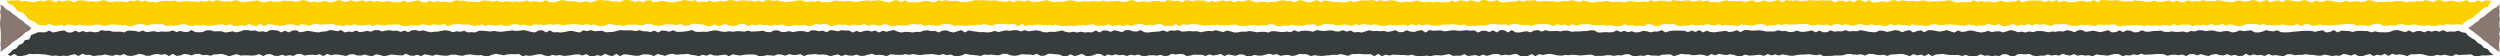
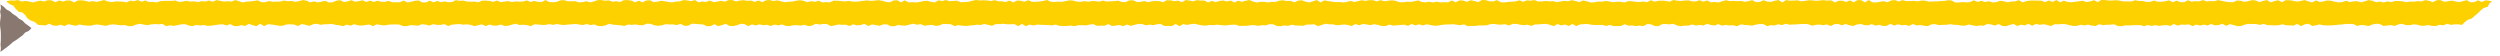
<svg xmlns="http://www.w3.org/2000/svg" id="_レイヤー_1" viewBox="0 0 800 18">
  <defs>
    <style>.cls-1{fill:#89786f;}.cls-1,.cls-2,.cls-3{stroke-width:0px;}.cls-2{fill:#373c3c;}.cls-3{fill:#fdd000;}</style>
  </defs>
-   <polygon class="cls-2" points="12.25 10.31 13.34 10.33 14.54 10.35 15.73 9.79 16.93 10.41 18.13 10.17 19.33 9.88 20.52 9.74 21.72 10.39 22.92 10.38 24.12 9.83 25.31 10.35 26.51 9.92 27.71 10.31 28.91 10.09 30.11 10.33 31.3 10.25 32.5 9.66 33.7 9.87 34.9 9.81 36.1 10.12 37.29 10.16 38.49 10.12 39.69 10.36 40.89 9.82 42.09 9.81 43.29 9.9 44.48 10.22 45.68 9.78 46.88 10.29 48.08 10.12 49.28 9.97 50.48 10.26 51.68 10.07 52.88 10.15 54.08 10.11 55.27 9.75 56.47 10.25 57.67 9.91 58.87 10.2 60.07 10.27 61.27 9.63 62.46 10.25 63.66 10.34 64.86 10.23 66.06 9.72 67.26 9.67 68.46 10.03 69.65 10.01 70.85 9.99 72.05 10.4 73.25 10.26 74.44 10.02 75.64 10.36 76.84 10.08 78.04 9.64 79.24 9.64 80.43 9.83 81.63 9.75 82.83 10.15 84.03 10.01 85.22 10.28 86.42 9.65 87.62 9.64 88.81 9.78 90.01 10.36 91.21 9.83 92.41 10.36 93.6 9.77 94.8 9.69 96 10.31 97.2 10.14 98.39 9.86 99.59 10.02 100.78 10.26 101.98 10.36 103.17 10.11 104.37 10.04 105.56 9.63 106.75 9.75 107.95 9.98 109.14 9.63 110.34 10.38 111.53 10.1 112.72 10.23 113.92 9.79 115.11 10.28 116.3 10.12 117.5 9.88 118.69 10.13 119.88 9.64 121.08 9.63 122.27 10.06 123.46 9.78 124.66 9.67 125.85 9.87 127.04 9.8 128.23 10.2 129.43 9.77 130.62 10.3 131.81 9.69 133.01 9.63 134.2 9.94 135.39 9.72 136.58 10.04 137.78 10.32 138.97 10.16 140.16 10.12 141.35 9.84 142.55 9.68 143.74 9.87 144.93 10.31 146.13 10 147.32 10.18 148.51 9.85 149.7 10.38 150.9 10.29 152.09 10.37 153.28 9.83 154.47 9.84 155.67 9.95 156.86 10.08 158.05 9.91 159.25 10.09 160.44 10.17 161.63 10.01 162.82 9.88 164.02 9.74 165.21 9.91 166.4 9.79 167.6 9.65 168.79 9.88 169.98 10.2 171.17 10.38 172.37 9.76 173.56 9.69 174.75 10.37 175.95 9.72 177.14 10.35 178.33 10.31 179.53 10.4 180.72 10.24 181.92 9.96 183.11 9.87 184.3 10.19 185.5 10.4 186.69 9.71 187.88 9.95 189.08 9.63 190.27 9.99 191.47 9.92 192.66 9.84 193.86 10.34 195.05 10.26 196.24 10.19 197.44 9.88 198.63 9.62 199.83 9.74 201.02 9.7 202.22 9.74 203.41 9.94 204.61 9.67 205.8 10 207 10.03 208.2 10.26 209.39 9.79 210.59 10.39 211.78 9.77 212.98 9.86 214.18 10.16 215.37 9.68 216.57 10.19 217.76 10.19 218.96 10.09 220.16 9.93 221.36 9.61 222.55 10.15 223.75 10.23 224.95 10.15 226.15 10.2 227.34 9.96 228.54 9.71 229.74 9.8 230.94 10.12 232.14 10.2 233.33 9.99 234.53 10.16 235.73 9.97 236.93 9.98 238.13 10.14 239.33 9.81 240.53 10.11 241.73 10.03 242.93 9.98 244.13 9.83 245.33 10.24 246.53 10.3 247.73 9.73 248.93 9.71 250.13 10.25 251.33 10.21 252.53 9.96 253.73 10.29 254.93 10.02 256.12 9.93 257.32 9.97 258.52 10.32 259.72 9.67 260.92 9.73 262.12 9.99 263.31 9.8 264.51 10.33 265.71 9.64 266.91 9.77 268.1 10.03 269.3 9.66 270.5 9.78 271.7 9.78 272.89 10.41 274.09 9.88 275.29 10.3 276.48 9.94 277.68 9.76 278.88 10.08 280.07 9.79 281.27 10.41 282.47 9.83 283.66 10.18 284.86 9.84 286.05 9.62 287.25 10.13 288.45 10.4 289.64 10.19 290.84 10.22 292.03 10.39 293.23 10.19 294.43 10.21 295.62 9.81 296.82 9.7 298.01 9.95 299.21 9.88 300.4 10.37 301.6 9.8 302.8 9.7 303.99 10.14 305.19 10.4 306.38 10 307.58 9.63 308.77 10.38 309.97 9.73 311.16 9.96 312.36 10.12 313.56 10.3 314.75 10.25 315.95 10.39 317.14 10.25 318.34 9.89 319.53 10.25 320.73 9.97 321.93 9.7 323.12 9.87 324.32 9.66 325.51 9.67 326.71 10.05 327.91 9.65 329.1 10.02 330.3 9.84 331.5 9.71 332.69 9.87 333.89 10.3 335.09 10.35 336.28 10.15 337.48 10.22 338.68 10.03 339.87 9.74 341.07 10.23 342.27 10.37 343.46 10.16 344.66 10.4 345.86 10.14 347.06 10.39 348.26 10.3 349.45 10.36 350.65 9.77 351.85 10.37 353.05 9.73 354.25 9.79 355.45 10.19 356.64 9.68 357.84 9.95 359.04 10.3 360.24 9.62 361.44 9.65 362.64 10.04 363.84 10.07 365.04 9.64 366.24 10.32 367.44 10.41 368.64 10.23 369.85 10.14 371.05 10.06 372.25 9.71 373.45 10.2 374.65 9.72 375.85 9.83 377.05 9.63 378.25 10.12 379.45 10.04 380.65 9.93 381.85 10.03 383.05 9.99 384.25 10.31 385.45 10.06 386.64 9.91 387.84 9.99 389.04 9.66 390.24 9.98 391.44 10.27 392.64 9.76 393.84 10.05 395.03 10.41 396.23 10.35 397.43 10.11 398.63 10.15 399.83 9.92 401.02 10.1 402.22 10.33 403.42 10.17 404.62 10.18 405.82 10.4 407.01 9.97 408.21 10.02 409.41 10.18 410.61 10.28 411.8 10.09 413 10.31 414.2 9.68 415.4 10.17 416.59 9.87 417.79 9.81 418.99 9.91 420.19 10.15 421.38 9.62 422.58 9.82 423.78 9.93 424.98 9.78 426.17 9.72 427.37 10.05 428.57 10.07 429.77 9.68 430.97 10.14 432.17 9.76 433.36 10.36 434.56 10.24 435.76 10.41 436.96 10.03 438.16 9.68 439.36 9.96 440.56 9.9 441.76 9.98 442.95 9.92 444.15 10.2 445.35 9.98 446.55 9.66 447.75 10.31 448.95 10.24 450.15 9.69 451.36 10.12 452.56 10.22 453.76 9.85 454.96 9.63 456.16 10.41 457.36 9.64 458.56 9.83 459.77 9.79 460.97 9.72 462.17 10.02 463.37 9.9 464.57 9.7 465.77 9.72 466.97 9.87 468.17 9.78 469.37 9.66 470.57 9.82 471.77 9.71 472.97 10.41 474.17 9.86 475.37 9.84 476.57 10.25 477.77 9.73 478.97 10.36 480.16 9.62 481.36 9.68 482.56 10.38 483.76 9.63 484.96 10.36 486.16 10.4 487.36 10.18 488.56 9.99 489.76 10.34 490.95 9.76 492.15 9.64 493.35 10.1 494.55 9.65 495.75 9.96 496.95 9.96 498.15 9.89 499.35 10.05 500.55 9.8 501.75 9.82 502.95 10.16 504.15 10.06 505.35 10.07 506.55 9.95 507.75 9.94 508.95 9.7 510.15 9.73 511.35 10.4 512.55 10.39 513.75 10.28 514.95 10.36 516.15 10.29 517.35 9.72 518.56 10.23 519.76 9.88 520.96 10.28 522.16 10 523.36 10.38 524.56 10.3 525.77 9.86 526.97 10.01 528.17 10.34 529.37 10.09 530.57 10.08 531.77 9.65 532.97 10.37 534.17 9.97 535.37 9.8 536.57 9.78 537.77 9.8 538.97 9.84 540.17 10.29 541.37 9.77 542.57 10.22 543.77 9.63 544.97 10.35 546.17 9.84 547.37 10.25 548.57 10.34 549.77 10.16 550.97 10.02 552.17 9.86 553.37 10.26 554.57 10.08 555.77 9.67 556.97 10.28 558.17 9.62 559.37 9.63 560.58 9.81 561.78 9.76 562.98 9.69 564.18 9.85 565.38 10.09 566.59 10.05 567.79 10.08 568.99 9.68 570.19 9.94 571.39 9.92 572.59 10.25 573.8 10.2 575 9.79 576.2 10.17 577.4 10.18 578.6 10.01 579.8 9.73 581 10.33 582.2 9.81 583.4 10.3 584.6 10.33 585.8 9.7 587 10.14 588.2 9.98 589.41 10.05 590.61 9.64 591.81 10.07 593.01 9.93 594.21 10.01 595.41 9.65 596.61 9.87 597.82 10.14 599.02 10.28 600.22 10.32 601.42 9.78 602.63 9.85 603.83 10.2 605.03 9.99 606.23 9.66 607.43 9.74 608.63 10.3 609.83 9.89 611.03 9.63 612.23 10.37 613.43 9.95 614.62 9.7 615.82 10.31 617.02 9.66 618.22 9.67 619.41 9.88 620.61 10.12 621.81 9.92 623 9.63 624.2 10.05 625.4 10.41 626.59 9.74 627.79 10.24 628.99 10.08 630.19 9.76 631.38 9.85 632.58 10.16 633.78 10.39 634.98 10.28 636.17 9.86 637.37 10.27 638.57 10.04 639.77 10.01 640.97 10.36 642.17 10.02 643.37 9.63 644.57 9.86 645.77 10.32 646.98 10.12 648.18 10.4 649.38 10.06 650.59 10.29 651.79 9.93 652.99 9.94 654.2 10.03 655.4 10.33 656.6 10.11 657.8 10.16 659 9.96 660.2 10.09 661.4 9.66 662.6 9.86 663.8 10.31 665 9.7 666.2 9.61 667.4 10.19 668.6 10.02 669.8 9.81 671 10.06 672.2 10.3 673.4 9.98 674.6 9.66 675.8 10.36 677 10.29 678.21 9.72 679.41 10.25 680.61 9.7 681.82 9.86 683.02 10.37 684.23 10.27 685.43 9.68 686.63 10.16 687.84 10.13 689.04 9.92 690.24 9.9 691.44 9.78 692.64 10.2 693.84 10.22 695.05 10.05 696.25 10.22 697.45 10.19 698.65 10.06 699.86 10.39 701.06 9.9 702.26 10.06 703.47 9.69 704.67 9.7 705.88 9.97 707.08 9.76 708.29 9.76 709.49 10.1 710.69 10.19 711.89 9.95 713.1 9.95 714.3 10.38 715.5 10.22 716.71 9.71 717.91 9.96 719.12 9.84 720.32 9.69 721.53 10.35 722.73 10.4 723.94 10.14 725.14 9.65 726.34 9.91 727.55 10.02 728.75 9.69 729.96 10.31 731.16 10.35 732.37 10.35 733.57 10.17 734.78 10.09 735.98 9.96 737.19 9.87 738.39 9.88 739.6 9.89 740.8 10.17 742.01 9.91 743.21 9.69 744.41 10.39 745.61 10.22 746.81 9.63 748.02 10.37 749.22 9.81 750.42 9.88 751.63 9.93 752.83 10.22 754.04 9.93 755.24 9.86 756.45 9.92 757.65 9.95 758.86 10.36 760.06 10.03 761.27 10.31 762.48 10.33 763.68 10.35 764.89 10.15 766.1 9.69 767.3 9.61 768.51 9.97 769.72 10.29 770.93 9.72 772.13 10.4 773.34 9.97 774.55 9.89 775.76 10.34 776.96 9.85 778.17 10.12 779.38 9.82 780.59 10.14 781.8 9.64 783.01 10.21 784.22 10.06 785.43 10.13 786.65 9.8 787.76 10.31 789.04 10.52 789.87 11.49 790.93 12.18 792.02 12.81 792.89 13.74 794.01 14.32 794.86 15.29 796.08 15.76 796.89 16.79 797.92 17.61 796.66 17.67 795.46 17.75 794.26 17.72 793.06 17.99 791.87 17.95 790.67 17.39 789.47 17.5 788.27 17.53 787.07 17.65 785.88 17.36 784.68 17.94 783.48 17.79 782.28 17.49 781.08 17.74 779.88 17.55 778.69 17.87 777.49 17.91 776.29 17.68 775.09 17.34 773.89 17.3 772.69 17.38 771.49 17.36 770.3 17.96 769.1 17.57 767.9 17.38 766.7 17.55 765.5 17.23 764.3 17.87 763.1 17.21 761.9 17.74 760.7 17.51 759.51 17.93 758.31 17.26 757.11 17.59 755.91 17.99 754.71 17.93 753.51 17.31 752.31 17.78 751.11 17.45 749.91 17.24 748.71 17.85 747.51 17.75 746.31 17.93 745.11 17.71 743.91 17.46 742.71 17.82 741.51 17.79 740.31 17.58 739.11 17.53 737.91 17.35 736.71 17.54 735.51 17.56 734.31 17.66 733.11 17.34 731.91 17.39 730.71 17.98 729.51 17.83 728.31 17.63 727.11 17.74 725.91 17.29 724.71 17.91 723.51 17.58 722.31 17.68 721.12 17.39 719.92 17.8 718.72 17.21 717.52 17.89 716.32 17.92 715.12 17.56 713.92 17.8 712.72 17.32 711.52 17.72 710.32 17.64 709.13 17.27 707.93 17.45 706.73 17.92 705.53 17.69 704.33 17.3 703.13 17.7 701.93 17.28 700.73 17.34 699.54 17.94 698.34 17.43 697.14 17.66 695.94 17.48 694.74 17.56 693.54 17.83 692.34 17.35 691.15 17.26 689.95 17.3 688.76 17.41 687.56 17.45 686.36 17.52 685.17 17.2 683.97 17.63 682.78 17.37 681.58 17.75 680.39 17.66 679.19 17.97 678 17.32 676.81 17.28 675.61 17.5 674.42 17.82 673.22 17.66 672.03 17.59 670.83 17.41 669.64 18 668.44 17.69 667.25 17.77 666.06 17.59 664.86 17.82 663.67 17.31 662.47 17.78 661.28 17.6 660.08 17.22 658.89 17.78 657.7 17.58 656.5 17.77 655.31 17.43 654.11 17.81 652.92 17.79 651.73 18 650.53 17.78 649.34 17.23 648.14 17.39 646.95 17.31 645.76 17.33 644.56 17.99 643.37 17.92 642.17 17.38 640.98 17.31 639.79 17.96 638.59 17.79 637.4 17.96 636.2 17.74 635.01 17.83 633.82 17.36 632.62 17.91 631.43 17.96 630.23 17.96 629.04 17.59 627.85 17.91 626.65 17.58 625.46 17.61 624.26 17.61 623.07 17.51 621.87 17.26 620.68 17.34 619.49 17.44 618.29 17.95 617.1 17.26 615.9 17.92 614.71 17.46 613.51 17.73 612.32 17.31 611.12 17.97 609.93 17.56 608.73 17.25 607.54 17.29 606.34 17.4 605.15 17.42 603.95 17.89 602.76 17.51 601.56 17.66 600.37 17.51 599.17 17.26 597.98 17.24 596.78 17.77 595.59 17.37 594.39 17.49 593.19 17.46 592 17.26 590.8 17.35 589.61 17.71 588.41 17.76 587.21 17.74 586.02 17.91 584.82 17.89 583.62 18 582.43 17.4 581.23 17.67 580.03 17.51 578.83 17.34 577.64 17.44 576.44 17.44 575.24 17.57 574.04 17.81 572.85 17.83 571.65 17.61 570.45 17.38 569.25 17.75 568.05 17.4 566.86 17.72 565.66 17.28 564.46 17.88 563.26 17.5 562.06 17.61 560.86 17.73 559.66 17.78 558.46 17.48 557.26 17.94 556.06 17.95 554.86 17.58 553.66 17.36 552.46 17.63 551.26 17.46 550.06 17.24 548.86 17.7 547.65 17.29 546.45 17.94 545.25 17.62 544.05 17.44 542.85 17.58 541.65 17.68 540.45 17.39 539.25 17.39 538.05 17.21 536.85 17.59 535.65 17.99 534.45 17.37 533.25 17.47 532.05 17.48 530.85 17.87 529.65 17.78 528.45 17.77 527.25 17.51 526.05 17.89 524.85 17.76 523.65 18 522.45 17.91 521.26 17.35 520.06 17.37 518.86 17.73 517.66 17.67 516.46 17.88 515.26 17.66 514.07 17.67 512.87 17.87 511.67 17.87 510.47 17.92 509.27 17.49 508.08 17.53 506.88 17.65 505.68 17.75 504.48 17.63 503.29 17.51 502.09 17.66 500.89 17.59 499.7 17.8 498.5 17.72 497.3 17.49 496.1 17.21 494.91 17.35 493.71 17.58 492.51 17.33 491.32 17.99 490.12 17.28 488.92 17.93 487.73 17.9 486.53 17.94 485.33 17.26 484.14 17.36 482.94 17.66 481.74 17.49 480.54 17.71 479.35 17.28 478.15 17.27 476.95 17.56 475.76 17.88 474.56 17.46 473.36 17.97 472.17 17.63 470.97 17.77 469.77 17.94 468.57 17.31 467.38 17.84 466.18 17.8 464.98 17.89 463.79 17.32 462.59 17.49 461.39 17.75 460.19 17.67 459 17.68 457.8 17.99 456.6 17.81 455.4 17.91 454.2 17.94 453.01 17.88 451.81 17.47 450.61 17.75 449.41 17.61 448.21 17.59 447.01 17.55 445.82 17.49 444.62 17.76 443.42 17.49 442.22 17.99 441.02 17.22 439.82 17.99 438.62 17.31 437.42 17.37 436.22 17.38 435.02 17.21 433.82 17.31 432.62 17.31 431.42 17.86 430.22 17.58 429.02 17.28 427.82 17.58 426.61 17.52 425.41 17.69 424.21 17.77 423.01 17.92 421.81 17.82 420.61 17.66 419.4 17.95 418.2 17.34 417 17.32 415.8 17.23 414.6 17.73 413.39 17.9 412.19 17.57 410.99 17.65 409.79 17.86 408.59 17.33 407.39 17.52 406.19 17.2 404.99 17.47 403.79 17.8 402.59 17.78 401.39 17.59 400.19 17.99 398.99 18 397.79 17.41 396.59 17.41 395.39 17.86 394.19 17.63 392.99 17.43 391.79 17.93 390.59 17.23 389.39 17.6 388.19 17.74 386.99 17.39 385.8 17.93 384.6 17.51 383.4 17.55 382.2 17.44 381 17.76 379.8 17.95 378.6 17.31 377.4 17.27 376.21 17.45 375.01 17.21 373.81 17.83 372.61 17.97 371.41 17.55 370.21 17.79 369.01 17.67 367.81 17.69 366.61 17.94 365.42 17.89 364.22 17.43 363.02 17.74 361.82 17.47 360.62 17.92 359.42 17.54 358.22 17.68 357.02 17.39 355.82 17.76 354.62 17.41 353.42 17.98 352.22 17.3 351.02 17.22 349.82 17.7 348.62 17.97 347.42 17.89 346.22 17.22 345.02 17.66 343.82 17.97 342.61 17.35 341.41 17.97 340.21 18 339.01 17.43 337.81 17.37 336.6 17.24 335.4 17.2 334.2 17.83 333 17.86 331.79 17.23 330.59 17.63 329.39 17.42 328.19 17.43 326.98 17.34 325.78 17.71 324.58 17.86 323.38 17.69 322.18 17.23 320.98 17.21 319.77 17.66 318.57 17.65 317.37 17.45 316.17 17.56 314.97 17.47 313.77 17.91 312.57 17.71 311.37 17.59 310.17 17.5 308.97 17.21 307.77 17.72 306.57 18 305.37 17.91 304.17 17.43 302.97 17.64 301.77 17.3 300.57 17.62 299.37 17.46 298.17 17.28 296.97 17.38 295.77 17.45 294.57 17.62 293.37 17.51 292.17 17.29 290.97 17.55 289.76 17.32 288.56 17.56 287.36 17.56 286.16 17.47 284.96 17.38 283.76 17.97 282.56 17.66 281.36 17.53 280.16 17.61 278.95 17.2 277.75 17.49 276.55 17.85 275.35 17.9 274.14 17.46 272.94 17.8 271.74 17.79 270.53 17.47 269.33 17.95 268.13 17.41 266.92 17.66 265.72 17.97 264.52 17.56 263.32 17.41 262.12 17.49 260.91 17.3 259.71 17.39 258.51 17.48 257.31 17.95 256.11 17.31 254.91 17.58 253.7 17.57 252.5 17.34 251.3 17.8 250.1 17.48 248.9 17.36 247.7 17.84 246.5 17.71 245.3 17.66 244.1 17.96 242.89 17.98 241.69 17.47 240.49 17.42 239.29 17.44 238.09 17.52 236.89 17.75 235.68 17.61 234.48 17.37 233.28 17.98 232.08 17.46 230.88 17.61 229.67 17.79 228.47 17.73 227.27 17.33 226.06 17.84 224.86 17.49 223.66 17.98 222.45 17.69 221.25 17.55 220.05 17.24 218.84 17.36 217.64 17.4 216.44 17.53 215.24 17.2 214.03 17.38 212.83 17.87 211.63 17.54 210.43 17.3 209.23 17.93 208.02 17.47 206.82 17.38 205.62 17.42 204.42 17.84 203.22 17.84 202.01 17.64 200.81 17.45 199.61 17.38 198.41 17.97 197.21 17.21 196 17.97 194.8 17.7 193.6 17.21 192.39 17.92 191.19 17.64 189.99 17.98 188.78 17.94 187.58 17.3 186.37 17.76 185.17 17.38 183.97 17.46 182.77 17.64 181.56 17.82 180.36 17.88 179.16 17.61 177.96 17.77 176.76 17.57 175.57 17.99 174.37 17.77 173.17 17.33 171.97 17.4 170.77 17.66 169.57 17.88 168.37 17.72 167.18 17.97 165.98 17.24 164.78 17.38 163.58 17.31 162.38 17.4 161.19 17.68 159.99 17.46 158.79 17.23 157.59 17.46 156.39 17.94 155.19 17.99 153.99 17.62 152.79 17.71 151.59 17.55 150.39 17.41 149.19 17.51 147.99 17.87 146.79 17.7 145.59 17.48 144.38 17.5 143.18 17.82 141.97 17.8 140.77 17.67 139.56 17.45 138.36 17.86 137.16 17.59 135.95 17.37 134.75 17.96 133.55 17.52 132.35 17.86 131.14 17.77 129.94 17.2 128.74 17.75 127.54 17.66 126.34 17.55 125.14 17.44 123.94 17.79 122.74 17.97 121.54 17.58 120.33 17.38 119.13 17.95 117.93 17.81 116.73 17.44 115.53 17.77 114.32 17.74 113.12 17.36 111.92 17.4 110.71 17.94 109.51 17.66 108.3 17.48 107.09 17.42 105.89 17.67 104.68 17.24 103.48 17.94 102.28 17.35 101.07 17.62 99.87 17.5 98.67 17.57 97.47 17.77 96.26 17.24 95.06 17.31 93.86 17.89 92.65 17.63 91.45 17.88 90.25 17.53 89.04 17.91 87.83 17.85 86.63 17.32 85.42 17.36 84.22 17.94 83.01 17.31 81.81 17.68 80.6 17.79 79.4 17.72 78.19 17.7 76.99 17.78 75.79 17.32 74.58 17.62 73.38 18 72.17 17.6 70.96 17.23 69.76 17.37 68.55 17.4 67.34 17.83 66.14 17.54 64.93 17.65 63.73 17.23 62.52 17.27 61.32 17.72 60.11 17.4 58.9 17.27 57.7 17.74 56.49 17.89 55.28 17.21 54.08 17.94 52.87 17.31 51.67 17.52 50.46 17.28 49.25 17.39 48.05 17.8 46.84 17.86 45.64 17.41 44.44 17.24 43.24 17.67 42.03 17.91 40.83 17.83 39.63 17.28 38.42 17.74 37.21 17.47 36 17.87 34.8 17.7 33.59 17.42 32.39 17.7 31.18 17.75 29.97 17.95 28.76 17.56 27.56 17.58 26.35 17.2 25.14 17.92 23.93 17.33 22.72 17.6 21.52 17.92 20.31 17.81 19.1 17.94 17.89 17.77 16.68 17.86 15.47 17.62 14.26 17.39 13.06 17.35 11.85 17.25 10.64 17.33 9.43 17.22 8.22 17.66 7 17.91 5.79 18 4.58 17.24 3.36 17.91 2.51 17.49 3.19 16.9 4.07 15.99 5.25 15.47 6.03 14.42 7.23 13.94 7.97 12.84 9.37 12.61 9.93 11.26 11.12 10.75 12.25 10.31" />
  <polygon class="cls-3" points="2.01 .37 3.34 .14 4.54 .19 5.74 0 6.94 .48 8.14 .3 9.34 .48 10.53 .79 11.73 .44 12.93 .21 14.13 .46 15.33 .06 16.52 .11 17.72 .72 18.92 .15 20.12 .49 21.32 .15 22.52 .16 23.71 .79 24.91 .14 26.11 .1 27.31 .26 28.51 .58 29.71 .36 30.91 .62 32.11 .32 33.3 .02 34.5 .47 35.7 .68 36.9 .47 38.1 .48 39.3 .53 40.5 .75 41.7 .21 42.9 .4 44.1 0 45.3 .57 46.5 .15 47.69 .66 48.89 .61 50.09 .78 51.29 .38 52.49 .29 53.69 .28 54.89 .29 56.09 .16 57.29 .65 58.49 .48 59.69 .28 60.89 .5 62.09 .44 63.29 .67 64.49 .38 65.69 .49 66.89 .17 68.09 .58 69.29 .02 70.49 .27 71.69 .51 72.89 .4 74.09 .5 75.29 .03 76.49 .39 77.69 .79 78.89 .51 80.09 .48 81.29 .31 82.49 .11 83.69 .71 84.88 .7 86.08 .33 87.28 .56 88.48 .52 89.68 .5 90.88 .18 92.08 .4 93.28 .3 94.47 .6 95.67 .36 96.87 .03 98.07 .2 99.27 .76 100.47 .43 101.67 .77 102.87 .54 104.06 .27 105.26 .79 106.46 .73 107.66 .21 108.86 .05 110.05 .66 111.25 .44 112.44 .06 113.64 .55 114.83 .37 116.03 .09 117.22 .64 118.42 .2 119.61 .62 120.81 .23 122 .58 123.2 .59 124.39 .31 125.59 .72 126.78 .72 127.98 .74 129.17 .18 130.37 .8 131.56 .56 132.75 .27 133.95 .13 135.14 .78 136.34 .76 137.53 .22 138.73 .74 139.92 .31 141.11 .7 142.31 .48 143.5 .72 144.7 .64 145.89 .05 147.08 .26 148.28 .2 149.47 .51 150.67 .55 151.86 .51 153.05 .75 154.25 .21 155.44 .2 156.64 .29 157.83 .61 159.02 .17 160.22 .68 161.41 .51 162.61 .36 163.8 .65 164.99 .46 166.19 .54 167.38 .5 168.58 .13 169.77 .64 170.96 .3 172.16 .59 173.35 .66 174.55 .02 175.74 .64 176.94 .73 178.13 .62 179.32 .11 180.52 .06 181.71 .42 182.91 .4 184.1 .38 185.3 .79 186.49 .65 187.69 .41 188.88 .75 190.08 .47 191.27 .03 192.46 .03 193.66 .22 194.85 .14 196.05 .54 197.25 .4 198.44 .67 199.64 .04 200.83 .03 202.03 .17 203.22 .75 204.42 .22 205.61 .75 206.81 .16 208.01 .08 209.2 .7 210.4 .53 211.59 .25 212.79 .41 213.99 .65 215.18 .75 216.38 .5 217.58 .43 218.77 .02 219.97 .14 221.17 .37 222.37 .02 223.56 .77 224.76 .49 225.96 .62 227.16 .18 228.36 .67 229.55 .51 230.75 .27 231.95 .52 233.15 .03 234.35 .02 235.55 .45 236.75 .17 237.94 .06 239.14 .26 240.34 .19 241.54 .59 242.74 .16 243.94 .69 245.14 .08 246.34 .02 247.54 .33 248.75 .11 249.95 .43 251.15 .71 252.35 .55 253.55 .51 254.75 .23 255.95 .07 257.15 .26 258.36 .7 259.56 .39 260.76 .57 261.96 .24 263.16 .77 264.36 .68 265.56 .76 266.76 .22 267.96 .23 269.16 .34 270.36 .47 271.56 .3 272.75 .48 273.95 .56 275.15 .4 276.35 .27 277.55 .13 278.75 .3 279.95 .18 281.15 .04 282.34 .27 283.54 .59 284.74 .77 285.94 .15 287.14 .08 288.33 .76 289.53 .11 290.73 .74 291.93 .7 293.12 .79 294.32 .63 295.52 .35 296.72 .26 297.91 .58 299.11 .79 300.31 .1 301.51 .34 302.7 .02 303.9 .38 305.1 .31 306.29 .23 307.49 .73 308.69 .65 309.88 .58 311.08 .27 312.28 0 313.48 .13 314.67 .09 315.87 .13 317.07 .33 318.26 .06 319.46 .39 320.66 .42 321.85 .65 323.05 .18 324.25 .78 325.44 .16 326.64 .25 327.84 .55 329.03 .07 330.23 .58 331.43 .58 332.63 .48 333.82 .32 335.02 0 336.22 .54 337.42 .62 338.61 .54 339.81 .59 341.01 .35 342.21 .1 343.4 .19 344.6 .51 345.8 .59 347 .38 348.2 .55 349.39 .36 350.59 .37 351.79 .53 352.99 .2 354.19 .5 355.39 .42 356.59 .37 357.79 .22 358.99 .63 360.18 .69 361.38 .12 362.58 .1 363.78 .64 364.98 .6 366.18 .35 367.38 .68 368.58 .41 369.79 .32 370.99 .36 372.19 .71 373.39 .06 374.59 .12 375.79 .38 376.99 .19 378.2 .72 379.4 .03 380.6 .16 381.8 .42 383.01 .05 384.21 .17 385.41 .17 386.61 .8 387.81 .27 389.01 .69 390.21 .33 391.41 .15 392.62 .47 393.82 .18 395.02 .8 396.22 .22 397.42 .57 398.62 .23 399.82 0 401.02 .52 402.22 .79 403.42 .58 404.61 .61 405.81 .78 407.01 .58 408.21 .6 409.41 .2 410.61 .09 411.81 .34 413.01 .27 414.21 .76 415.41 .19 416.61 .09 417.8 .53 419 .79 420.2 .39 421.4 .02 422.6 .77 423.8 .12 425 .35 426.2 .51 427.4 .69 428.59 .64 429.79 .78 430.99 .64 432.19 .28 433.39 .64 434.59 .36 435.79 .09 436.99 .26 438.19 .05 439.39 .06 440.59 .44 441.78 .04 442.98 .41 444.18 .23 445.38 .1 446.58 .26 447.78 .69 448.98 .74 450.18 .54 451.39 .61 452.59 .42 453.79 .13 454.99 .62 456.19 .76 457.39 .55 458.59 .79 459.79 .53 461 .78 462.2 .69 463.4 .75 464.6 .15 465.81 .76 467.01 .12 468.21 .18 469.41 .58 470.62 .07 471.82 .34 473.02 .69 474.22 .01 475.42 .04 476.63 .43 477.83 .46 479.03 .03 480.23 .71 481.43 .8 482.63 .62 483.83 .53 485.03 .45 486.23 .1 487.43 .59 488.63 .11 489.83 .22 491.03 .02 492.24 .51 493.44 .43 494.64 .32 495.84 .42 497.04 .38 498.24 .7 499.44 .45 500.64 .3 501.84 .38 503.04 .05 504.24 .37 505.44 .66 506.64 .15 507.84 .44 509.04 .8 510.24 .74 511.44 .5 512.64 .54 513.84 .31 515.04 .49 516.24 .72 517.45 .56 518.65 .57 519.85 .79 521.05 .36 522.25 .41 523.46 .57 524.66 .67 525.86 .48 527.06 .7 528.27 .07 529.47 .56 530.67 .26 531.88 .2 533.08 .3 534.28 .54 535.48 0 536.69 .21 537.89 .32 539.09 .17 540.29 .11 541.49 .44 542.7 .46 543.9 .07 545.1 .53 546.3 .15 547.5 .75 548.7 .63 549.9 .8 551.1 .42 552.31 .07 553.51 .35 554.71 .29 555.91 .37 557.11 .31 558.31 .59 559.51 .37 560.71 .05 561.92 .7 563.12 .63 564.32 .08 565.52 .51 566.72 .61 567.93 .24 569.13 .02 570.33 .8 571.53 .03 572.74 .22 573.94 .18 575.14 .11 576.35 .41 577.55 .29 578.75 .09 579.96 .11 581.16 .26 582.36 .17 583.57 .05 584.77 .21 585.97 .1 587.17 .8 588.37 .25 589.58 .23 590.78 .64 591.98 .12 593.18 .75 594.38 .01 595.59 .07 596.79 .77 597.99 .02 599.19 .75 600.39 .79 601.6 .57 602.8 .38 604 .73 605.2 .15 606.41 .03 607.61 .49 608.81 .04 610.02 .35 611.22 .35 612.43 .28 613.63 .44 614.83 .19 616.04 .21 617.24 .55 618.44 .45 619.64 .46 620.84 .34 622.04 .33 623.24 .09 624.44 .12 625.64 .79 626.84 .78 628.03 .67 629.23 .75 630.43 .68 631.63 .11 632.83 .62 634.03 .27 635.22 .67 636.42 .39 637.62 .77 638.82 .69 640.02 .25 641.21 .4 642.41 .73 643.61 .48 644.81 .47 646.01 .04 647.21 .76 648.41 .36 649.61 .19 650.81 .17 652.01 .19 653.22 .23 654.42 .68 655.62 .16 656.83 .61 658.03 .02 659.23 .74 660.44 .23 661.64 .64 662.85 .73 664.05 .55 665.25 .41 666.46 .25 667.66 .65 668.86 .47 670.06 .06 671.26 .67 672.46 0 673.66 .02 674.87 .2 676.07 .15 677.27 .08 678.47 .24 679.67 .48 680.87 .44 682.07 .47 683.28 .07 684.48 .33 685.68 .31 686.88 .64 688.09 .59 689.29 .18 690.5 .56 691.7 .57 692.91 .4 694.11 .12 695.32 .72 696.52 .2 697.73 .69 698.93 .72 700.13 .09 701.34 .53 702.54 .37 703.74 .44 704.94 .03 706.15 .46 707.35 .32 708.55 .4 709.76 .04 710.96 .26 712.17 .53 713.38 .67 714.58 .71 715.79 .17 716.99 .24 718.2 .59 719.4 .38 720.61 .05 721.81 .13 723.01 .69 724.22 .28 725.42 .02 726.63 .76 727.83 .34 729.04 .09 730.25 .7 731.45 .05 732.66 .06 733.87 .27 735.07 .51 736.28 .31 737.48 .02 738.69 .44 739.89 .8 741.1 .13 742.31 .63 743.51 .47 744.72 .15 745.92 .24 747.13 .55 748.34 .78 749.54 .67 750.75 .25 751.96 .66 753.16 .43 754.36 .4 755.57 .75 756.77 .41 757.97 .02 759.17 .25 760.38 .71 761.59 .51 762.79 .79 764 .45 765.21 .68 766.41 .32 767.62 .33 768.82 .42 770.03 .72 771.24 .5 772.45 .55 773.65 .35 774.86 .48 776.07 .05 777.28 .25 778.49 .7 779.7 .09 780.91 0 782.11 .58 783.32 .41 784.53 .2 785.74 .45 786.95 .69 788.16 .37 789.37 .05 790.58 .75 791.79 .68 793 .11 794.21 .64 795.42 .09 796.64 .25 797.52 .5 796.71 .95 796.06 2.18 794.77 2.55 793.8 3.34 792.92 4.26 791.94 5.03 791.01 5.89 789.76 6.31 788.74 7.06 787.85 7.95 786.66 7.77 785.47 7.81 784.27 7.94 783.07 7.6 781.87 8.1 780.68 7.94 779.48 8.31 778.28 8.3 777.08 8.03 775.89 8.24 774.69 8.23 773.49 7.89 772.29 7.81 771.1 8.05 769.9 8.05 768.7 7.62 767.5 7.78 766.3 8.29 765.11 8.04 763.91 8.16 762.71 8.3 761.51 7.65 760.31 7.6 759.12 7.85 757.92 8.34 756.72 8.09 755.52 7.98 754.32 8.31 753.12 7.69 751.92 7.65 750.72 7.65 749.53 7.83 748.33 7.9 747.13 8.04 745.93 8.12 744.73 8.12 743.53 8.11 742.33 7.82 741.13 8.09 739.94 8.31 738.74 7.6 737.54 7.78 736.34 8.37 735.14 7.63 733.94 8.19 732.75 8.12 731.55 8.07 730.35 7.78 729.15 8.07 727.96 8.13 726.76 8.07 725.56 8.05 724.36 7.64 723.16 7.96 721.97 7.69 720.77 7.67 719.57 7.65 718.37 7.84 717.18 8.31 715.98 8.38 714.78 8.03 713.58 7.71 712.39 8.28 711.19 7.6 709.99 8.02 708.79 8.11 707.6 7.66 706.4 8.15 705.2 7.88 704.01 8.18 702.81 7.86 701.61 8.36 700.41 7.79 699.22 7.93 698.03 7.87 696.83 8.2 695.64 7.67 694.44 8.3 693.25 8.02 692.06 8.11 690.86 8.28 689.67 8.06 688.47 8.27 687.28 8.01 686.09 8.38 684.89 8.04 683.7 8.05 682.51 8.06 681.31 8.14 680.12 8.11 678.93 8.38 677.74 8.34 676.54 7.78 675.35 7.89 674.16 7.92 672.96 8.04 671.77 7.75 670.58 8.33 669.38 8.18 668.19 7.88 667 8.13 665.81 7.94 664.61 8.26 663.42 8.3 662.23 8.07 661.03 7.73 659.84 7.69 658.65 7.77 657.46 7.75 656.26 8.35 655.07 7.96 653.88 7.77 652.69 7.94 651.49 7.62 650.3 8.26 649.11 7.6 647.92 8.13 646.72 7.9 645.53 8.32 644.34 7.65 643.14 7.98 641.95 8.38 640.76 8.32 639.57 7.7 638.37 8.17 637.18 7.84 635.99 7.63 634.79 8.24 633.6 8.14 632.41 8.32 631.22 8.1 630.02 7.85 628.83 8.21 627.64 8.18 626.44 7.97 625.25 7.92 624.06 7.74 622.86 7.93 621.67 7.95 620.48 8.05 619.28 7.73 618.09 7.78 616.89 8.37 615.7 8.22 614.51 8.02 613.31 8.13 612.12 7.68 610.93 8.3 609.73 7.97 608.54 8.07 607.34 7.78 606.15 8.19 604.95 7.6 603.76 8.28 602.56 8.31 601.37 7.95 600.18 8.19 598.98 7.71 597.79 8.11 596.59 8.03 595.39 7.66 594.2 7.84 593 8.31 591.81 8.08 590.61 7.69 589.42 8.09 588.22 7.67 587.02 7.73 585.83 8.33 584.63 7.82 583.44 8.05 582.24 7.87 581.04 7.95 579.85 8.22 578.65 7.74 577.45 7.65 576.25 7.69 575.06 7.8 573.86 7.84 572.66 7.91 571.46 7.59 570.26 8.02 569.07 7.76 567.87 8.14 566.67 8.05 565.47 8.36 564.27 7.71 563.07 7.67 561.87 7.89 560.67 8.21 559.47 8.05 558.27 7.98 557.07 7.8 555.87 8.39 554.67 8.08 553.47 8.16 552.27 7.98 551.07 8.21 549.87 7.7 548.68 8.17 547.48 7.99 546.28 7.61 545.08 8.17 543.88 7.97 542.68 8.16 541.48 7.82 540.28 8.2 539.09 8.18 537.89 8.39 536.69 8.17 535.49 7.62 534.29 7.78 533.1 7.7 531.9 7.72 530.7 8.38 529.51 8.31 528.31 7.77 527.11 7.7 525.91 8.35 524.72 8.18 523.52 8.35 522.32 8.13 521.13 8.22 519.93 7.75 518.73 8.3 517.54 8.35 516.34 8.35 515.15 7.98 513.95 8.3 512.75 7.97 511.56 8 510.36 8 509.17 7.9 507.97 7.65 506.77 7.73 505.58 7.83 504.38 8.34 503.19 7.65 501.99 8.31 500.8 7.85 499.6 8.12 498.4 7.7 497.21 8.36 496.01 7.95 494.82 7.64 493.62 7.68 492.43 7.79 491.23 7.81 490.03 8.28 488.84 7.9 487.64 8.05 486.45 7.9 485.25 7.65 484.06 7.63 482.86 8.16 481.67 7.76 480.47 7.88 479.27 7.85 478.08 7.65 476.88 7.74 475.69 8.1 474.49 8.15 473.29 8.13 472.1 8.3 470.9 8.28 469.7 8.39 468.51 7.79 467.31 8.06 466.12 7.9 464.92 7.73 463.72 7.83 462.53 7.83 461.33 7.96 460.13 8.2 458.93 8.22 457.74 8 456.54 7.77 455.34 8.14 454.14 7.79 452.95 8.11 451.75 7.67 450.55 8.27 449.35 7.89 448.15 8 446.96 8.12 445.76 8.17 444.56 7.87 443.36 8.33 442.16 8.34 440.96 7.97 439.76 7.75 438.56 8.02 437.36 7.85 436.16 7.63 434.96 8.09 433.76 7.68 432.56 8.33 431.36 8.01 430.16 7.83 428.96 7.97 427.76 8.07 426.56 7.78 425.36 7.78 424.16 7.6 422.95 7.98 421.75 8.38 420.56 7.76 419.36 7.86 418.16 7.87 416.96 8.26 415.76 8.17 414.56 8.16 413.36 7.9 412.16 8.28 410.96 8.15 409.76 8.39 408.56 8.3 407.37 7.74 406.17 7.76 404.97 8.12 403.77 8.06 402.57 8.27 401.38 8.05 400.18 8.06 398.98 8.26 397.78 8.26 396.58 8.31 395.39 7.88 394.19 7.92 392.99 8.04 391.79 8.14 390.6 8.02 389.4 7.9 388.2 8.05 387 7.98 385.81 8.19 384.61 8.11 383.41 7.88 382.21 7.6 381.02 7.74 379.82 7.97 378.62 7.72 377.42 8.38 376.23 7.67 375.03 8.32 373.83 8.29 372.63 8.33 371.43 7.65 370.24 7.75 369.04 8.05 367.84 7.88 366.64 8.1 365.44 7.67 364.24 7.66 363.04 7.95 361.85 8.27 360.65 7.85 359.45 8.36 358.25 8.02 357.05 8.16 355.85 8.33 354.65 7.7 353.45 8.23 352.25 8.19 351.05 8.28 349.85 7.71 348.65 7.88 347.45 8.14 346.25 8.06 345.05 8.07 343.84 8.38 342.64 8.2 341.44 8.3 340.24 8.33 339.04 8.27 337.84 7.86 336.64 8.14 335.44 8 334.23 7.98 333.03 7.94 331.83 7.88 330.63 8.15 329.43 7.88 328.23 8.38 327.04 7.61 325.84 8.38 324.64 7.7 323.44 7.76 322.24 7.77 321.04 7.6 319.84 7.7 318.64 7.7 317.44 8.25 316.24 7.97 315.04 7.67 313.85 7.97 312.65 7.91 311.45 8.08 310.25 8.16 309.05 8.31 307.85 8.21 306.65 8.05 305.45 8.34 304.25 7.73 303.05 7.71 301.86 7.62 300.66 8.12 299.46 8.29 298.26 7.96 297.06 8.04 295.86 8.25 294.66 7.72 293.46 7.91 292.26 7.59 291.06 7.86 289.86 8.19 288.66 8.17 287.46 7.98 286.25 8.38 285.05 8.39 283.85 7.8 282.65 7.8 281.45 8.25 280.25 8.02 279.04 7.82 277.84 8.32 276.64 7.62 275.44 7.99 274.24 8.13 273.04 7.78 271.84 8.32 270.64 7.9 269.44 7.94 268.23 7.83 267.03 8.15 265.83 8.34 264.63 7.7 263.43 7.66 262.23 7.84 261.03 7.6 259.83 8.22 258.63 8.36 257.44 7.94 256.24 8.18 255.04 8.06 253.84 8.08 252.64 8.33 251.44 8.28 250.24 7.82 249.04 8.13 247.83 7.86 246.63 8.31 245.43 7.93 244.23 8.07 243.03 7.78 241.83 8.15 240.63 7.8 239.43 8.37 238.23 7.69 237.02 7.61 235.82 8.09 234.62 8.35 233.42 8.28 232.22 7.61 231.01 8.05 229.81 8.36 228.61 7.74 227.41 8.36 226.21 8.39 225.01 7.82 223.81 7.76 222.61 7.63 221.4 7.59 220.2 8.22 219 8.25 217.8 7.62 216.6 8.02 215.4 7.81 214.2 7.82 213 7.73 211.8 8.1 210.6 8.25 209.4 8.08 208.2 7.62 207 7.6 205.79 8.05 204.59 8.04 203.39 7.84 202.19 7.95 200.99 7.86 199.78 8.3 198.58 8.1 197.38 7.98 196.18 7.89 194.97 7.6 193.77 8.11 192.57 8.39 191.37 8.3 190.17 7.82 188.97 8.03 187.78 7.69 186.58 8.01 185.38 7.85 184.18 7.67 182.98 7.77 181.79 7.84 180.59 8.01 179.39 7.9 178.2 7.68 177 7.94 175.8 7.71 174.61 7.95 173.41 7.95 172.21 7.86 171.02 7.77 169.82 8.36 168.62 8.05 167.42 7.92 166.23 8 165.03 7.59 163.83 7.88 162.63 8.24 161.43 8.29 160.23 7.85 159.03 8.19 157.83 8.18 156.63 7.86 155.43 8.34 154.23 7.8 153.03 8.05 151.82 8.36 150.62 7.95 149.42 7.8 148.21 7.88 147.01 7.69 145.81 7.78 144.61 7.87 143.41 8.34 142.21 7.7 141 7.97 139.8 7.96 138.6 7.73 137.4 8.19 136.21 7.87 135.01 7.75 133.81 8.23 132.61 8.1 131.41 8.05 130.21 8.35 129.01 8.37 127.81 7.86 126.61 7.81 125.4 7.83 124.2 7.91 123 8.14 121.8 8 120.59 7.76 119.39 8.37 118.18 7.85 116.98 8 115.78 8.18 114.57 8.12 113.37 7.72 112.17 8.23 110.97 7.88 109.77 8.37 108.56 8.08 107.36 7.94 106.16 7.63 104.96 7.75 103.76 7.79 102.55 7.92 101.35 7.59 100.15 7.77 98.95 8.26 97.74 7.93 96.54 7.69 95.33 8.32 94.13 7.86 92.92 7.77 91.72 7.81 90.52 8.23 89.31 8.23 88.11 8.03 86.91 7.84 85.7 7.77 84.5 8.36 83.3 7.6 82.09 8.36 80.89 8.09 79.68 7.6 78.48 8.31 77.27 8.03 76.07 8.37 74.86 8.33 73.66 7.69 72.46 8.15 71.25 7.77 70.05 7.85 68.84 8.03 67.63 8.21 66.43 8.27 65.23 8 64.02 8.16 62.82 7.96 61.61 8.38 60.41 8.16 59.2 7.72 58 7.79 56.79 8.05 55.59 8.27 54.39 8.11 53.19 8.36 51.99 7.63 50.79 7.77 49.58 7.7 48.38 7.79 47.17 8.07 45.96 7.85 44.76 7.62 43.56 7.85 42.35 8.33 41.15 8.38 39.94 8.01 38.73 8.1 37.53 7.94 36.32 7.8 35.12 7.9 33.91 8.26 32.7 8.09 31.49 7.87 30.29 7.89 29.08 8.21 27.87 8.19 26.66 8.06 25.46 7.84 24.25 8.25 23.04 7.98 21.83 7.76 20.62 8.35 19.42 7.91 18.21 8.25 16.99 8.16 15.78 7.59 14.57 8.14 13.36 8.05 12.16 7.94 11.24 7.11 10.03 6.63 8.93 6.02 8.16 4.95 7.28 4.03 5.95 3.73 5.04 2.85 4.25 1.8 3.05 1.31 2.01 .37" />
-   <polygon class="cls-1" points="789.78 9 790.87 9.73 791.89 10.47 792.87 11.24 793.86 12.01 794.77 12.89 795.84 13.55 796.78 14.39 797.78 15.16 798.78 15.93 799.88 16.64 799.74 15.43 799.71 14.26 799.84 13.1 799.96 11.93 799.75 10.77 800 9.6 799.84 8.43 799.81 7.26 799.98 6.1 799.8 4.93 799.9 3.76 799.79 2.59 799.87 1.37 798.94 2.28 797.82 2.87 796.85 3.67 795.84 4.41 794.91 5.26 793.8 5.86 792.94 6.81 791.88 7.48 790.89 8.27 789.78 9" />
  <polygon class="cls-1" points="10.07 9 9.23 9.87 8.07 10.4 7.2 11.33 6.18 12.07 5.17 12.81 4.11 13.48 3.18 14.32 2.19 15.11 1.17 15.85 .14 16.61 .28 15.43 .16 14.26 .26 13.1 .27 11.93 .27 10.77 .2 9.6 .03 8.43 0 7.26 .13 6.1 .25 4.93 .04 3.76 .29 2.59 .14 1.4 1.17 2.13 2.07 3.02 3.18 3.63 4.11 4.47 5.18 5.14 6.1 5.99 7.21 6.6 8.09 7.53 9.13 8.25 10.07 9" />
</svg>